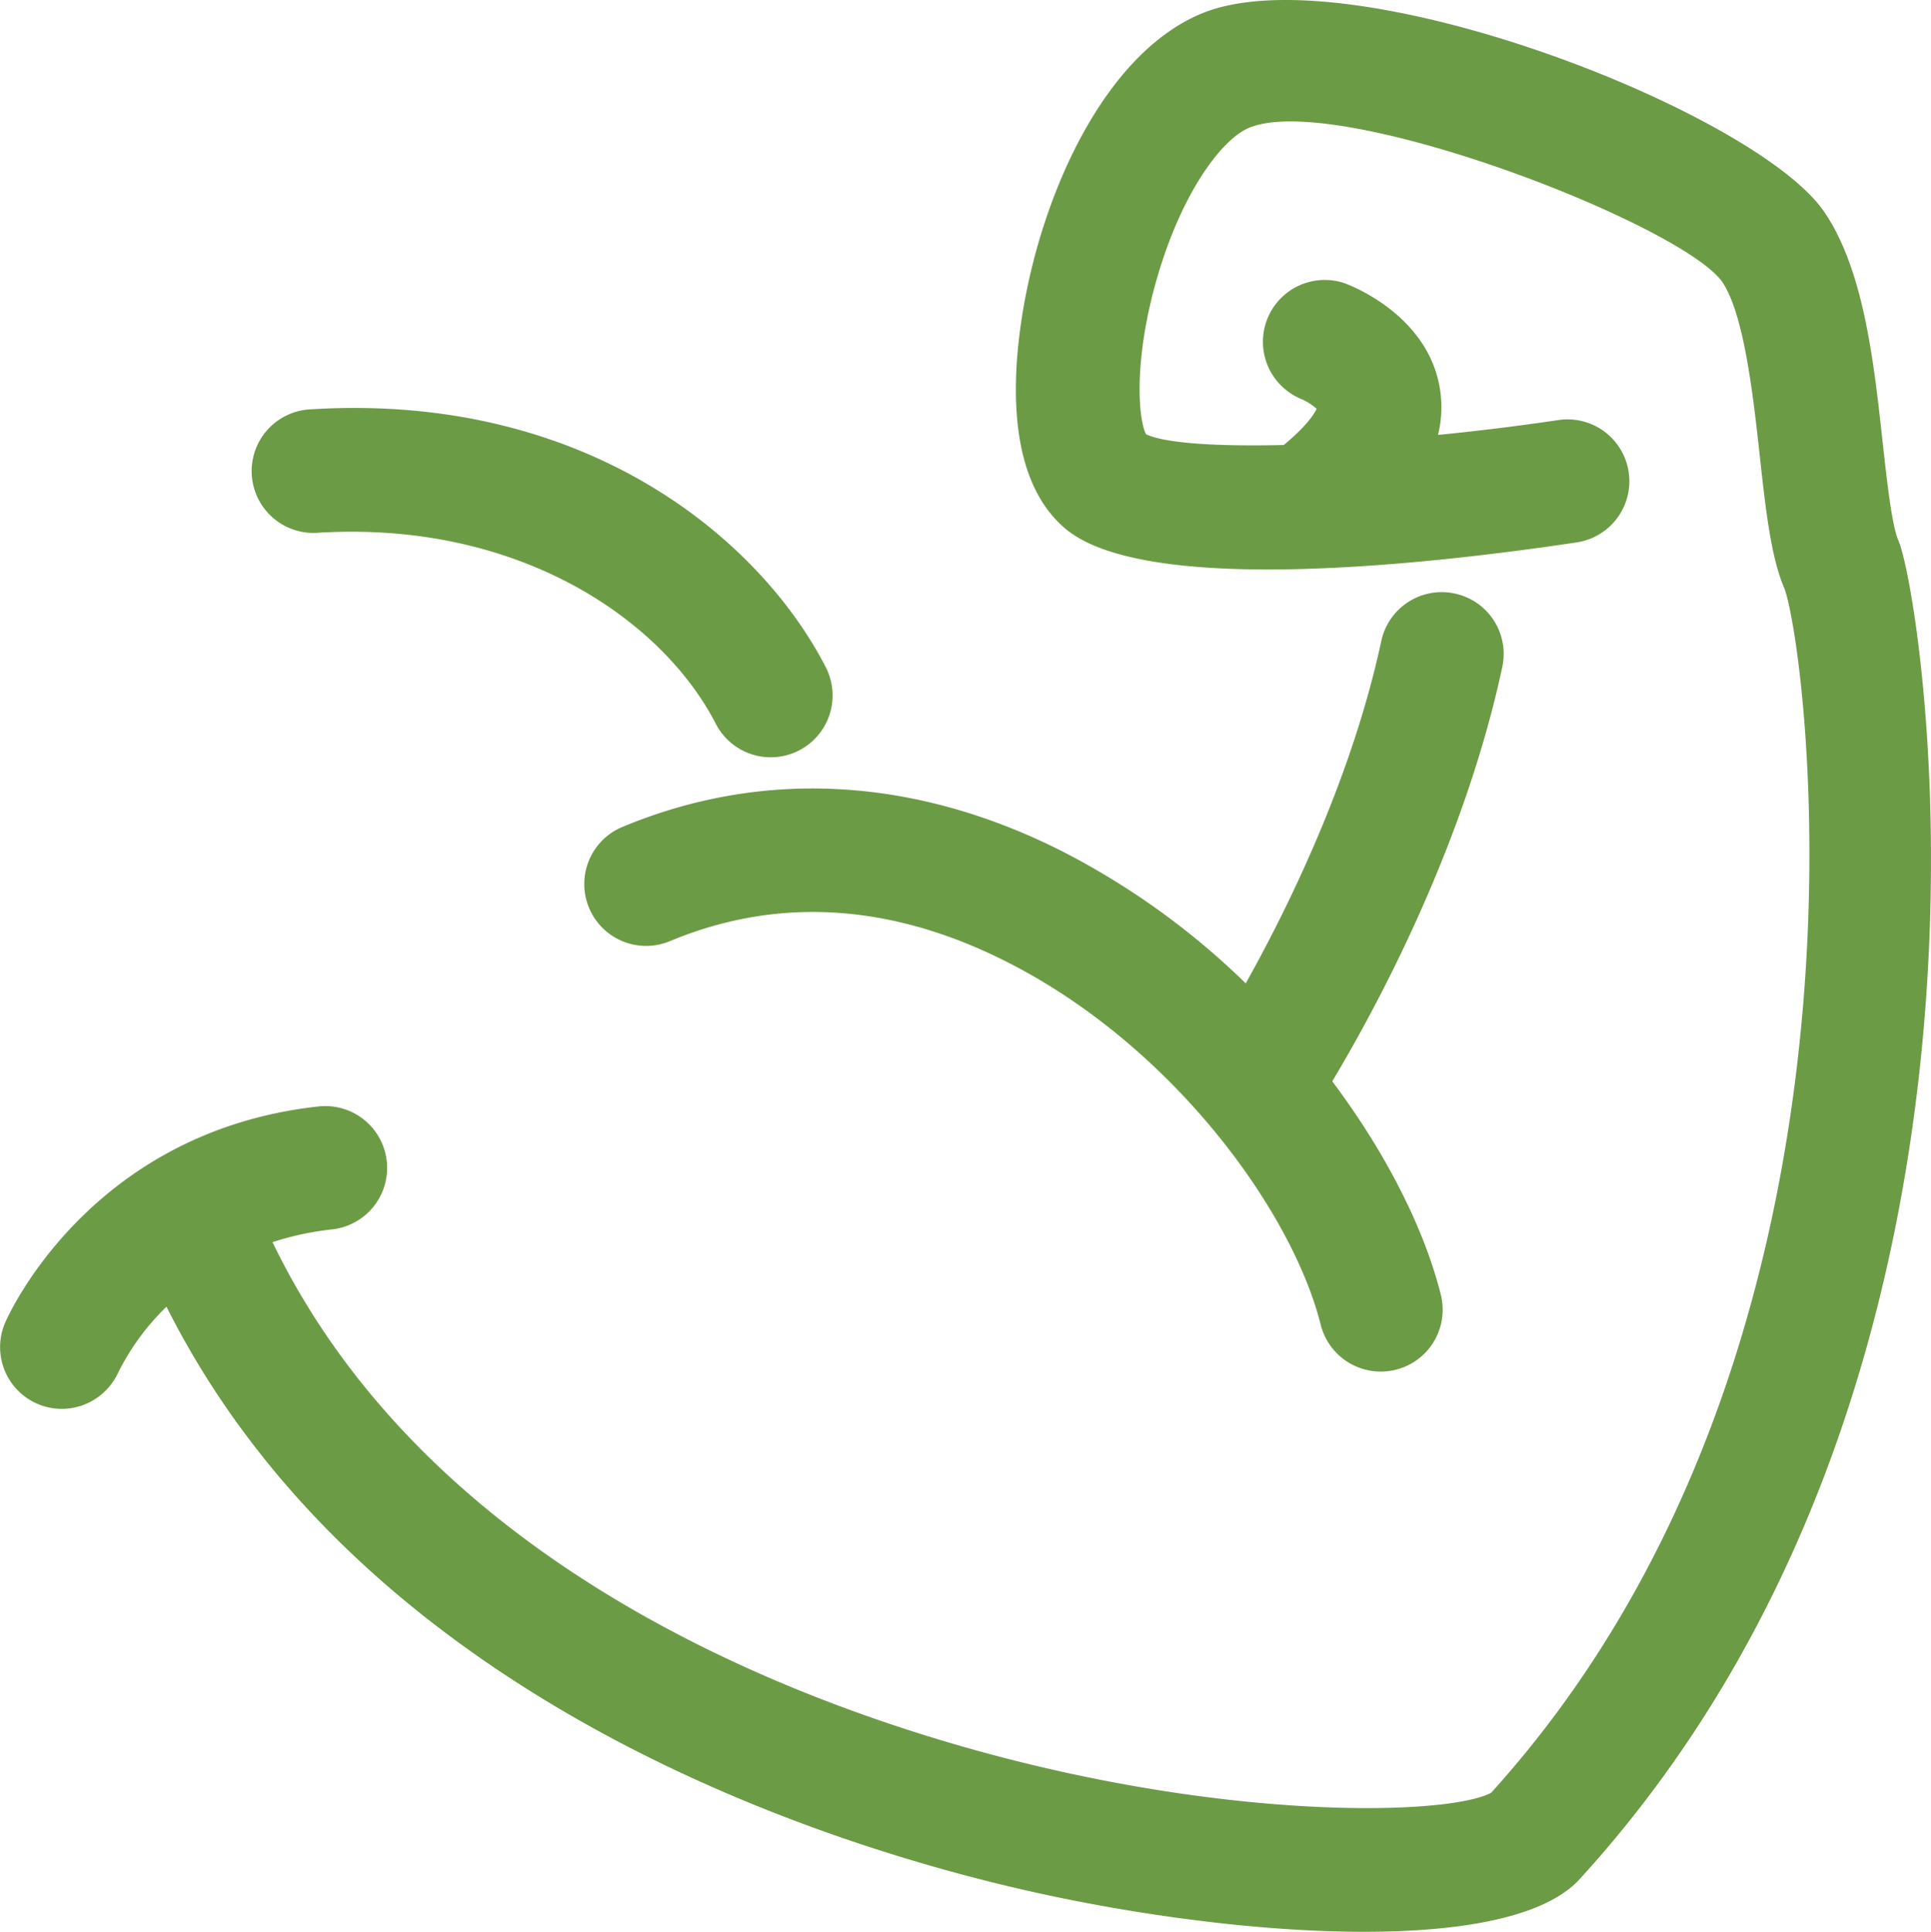
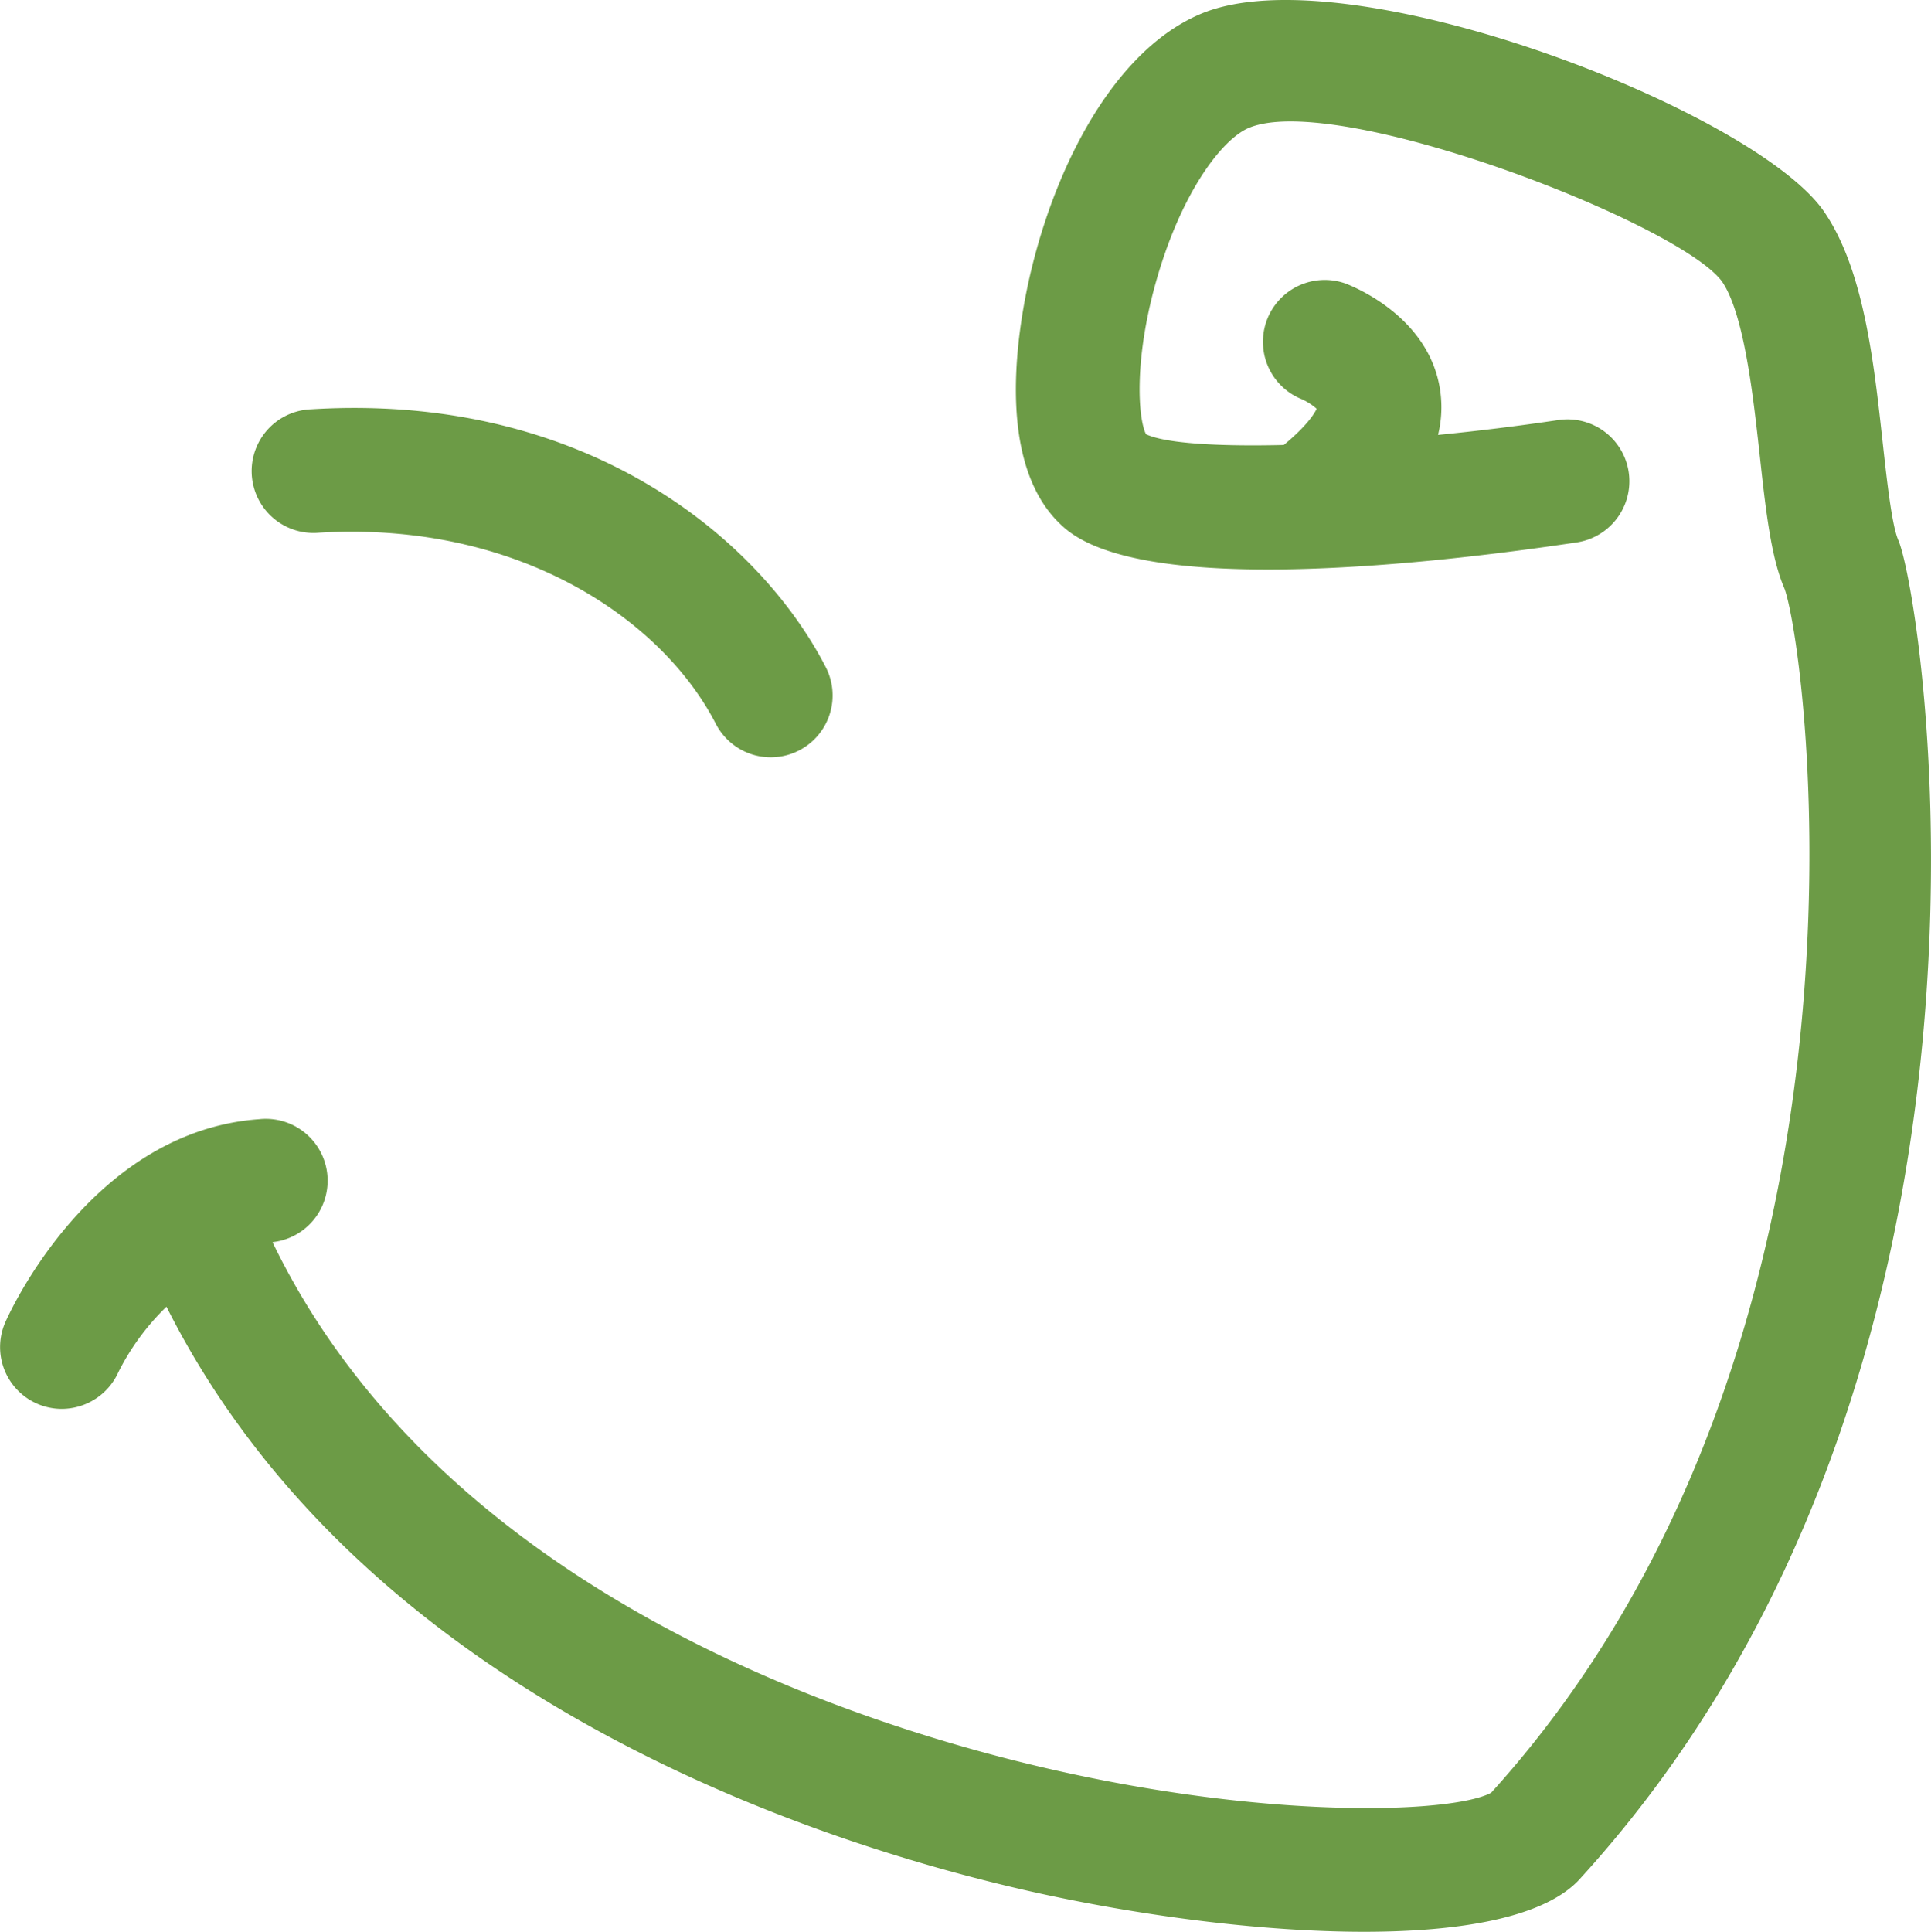
<svg xmlns="http://www.w3.org/2000/svg" viewBox="0 0 511.85 512.01">
  <defs>
    <style>.cls-1{fill:#6c9b46;}</style>
  </defs>
  <g id="Layer_2" data-name="Layer 2">
    <g id="Capa_1" data-name="Capa 1">
-       <path class="cls-1" d="M503.18,143.17c-1.72-3.92-3.06-16.1-4.14-25.9-2.36-21.45-5-45.77-15.5-61.13C465.3,29.41,357.25-12.66,318.36,3.65,292.55,14.47,275.92,51.79,270.89,84c-2.91,18.63-3.3,43.47,11.37,56,20.76,17.74,93.89,10,135.65,3.76a16.39,16.39,0,1,0-4.82-32.43c-10.69,1.59-21.47,2.91-31.91,3.94a30.73,30.73,0,0,0,.6-11.53C379.08,84.08,358.9,76,356.61,75.13a16.39,16.39,0,0,0-11.5,30.69,16.06,16.06,0,0,1,3.9,2.53c-.64,1.35-2.69,4.62-8.72,9.59-17.93.43-31.49-.47-36.52-2.85-2.13-4.23-3.31-20.19,3.11-42,6.71-22.78,17.23-36.3,24.16-39.2,23.48-9.81,114.16,25.29,125.43,40.75,5.86,8.6,8.25,30.35,10,46.23,1.58,14.47,3,27,6.56,35.18,6.15,17.07,30.11,200-77.77,319.1-12,6.49-80.3,8.17-158.44-17.93-56.94-19-130-56.46-164.59-128A78.34,78.34,0,0,1,88,325.84a16.39,16.39,0,1,0-3.55-32.59C24,299.85,2.25,348.51,1.36,350.57a16.37,16.37,0,0,0,15,22.84,16.5,16.5,0,0,0,15-9.69,64.35,64.35,0,0,1,12.77-17.39C97.48,452.49,222.73,490.35,276.35,502c27.73,6,58.82,10,85.24,10,25.56,0,46.75-3.75,56.31-13.1.22-.21.44-.44.64-.66C542,363.3,509.76,158.2,503.18,143.17Z" />
-       <path class="cls-1" d="M385.59,157.3a16.39,16.39,0,0,0-19.45,12.59c-7.84,36.5-24.82,70.88-35.93,90.74a200.27,200.27,0,0,0-49.06-35.21c-38.92-19.55-79.1-21.71-116.19-6.24a16.39,16.39,0,1,0,12.62,30.26c28.39-11.84,58.3-10.08,88.86,5.27,44.22,22.2,76.09,66.23,83.64,96.39A16.41,16.41,0,0,0,366,363.52a16.75,16.75,0,0,0,4-.49,16.39,16.39,0,0,0,11.92-19.88c-4.29-17.14-14.26-37.21-28.78-56.56,11.24-18.75,34.81-61.93,45.08-109.84A16.38,16.38,0,0,0,385.59,157.3Z" />
+       <path class="cls-1" d="M503.18,143.17c-1.72-3.92-3.06-16.1-4.14-25.9-2.36-21.45-5-45.77-15.5-61.13C465.3,29.41,357.25-12.66,318.36,3.65,292.55,14.47,275.92,51.79,270.89,84c-2.91,18.63-3.3,43.47,11.37,56,20.76,17.74,93.89,10,135.65,3.76a16.39,16.39,0,1,0-4.82-32.43c-10.69,1.59-21.47,2.91-31.91,3.94a30.73,30.73,0,0,0,.6-11.53C379.08,84.08,358.9,76,356.61,75.13a16.39,16.39,0,0,0-11.5,30.69,16.06,16.06,0,0,1,3.9,2.53c-.64,1.35-2.69,4.62-8.72,9.59-17.93.43-31.49-.47-36.52-2.85-2.13-4.23-3.31-20.19,3.11-42,6.71-22.78,17.23-36.3,24.16-39.2,23.48-9.81,114.16,25.29,125.43,40.75,5.86,8.6,8.25,30.35,10,46.23,1.58,14.47,3,27,6.56,35.18,6.15,17.07,30.11,200-77.77,319.1-12,6.49-80.3,8.17-158.44-17.93-56.94-19-130-56.46-164.59-128a16.39,16.39,0,1,0-3.55-32.59C24,299.85,2.25,348.51,1.36,350.57a16.37,16.37,0,0,0,15,22.84,16.5,16.5,0,0,0,15-9.69,64.35,64.35,0,0,1,12.77-17.39C97.48,452.49,222.73,490.35,276.35,502c27.73,6,58.82,10,85.24,10,25.56,0,46.75-3.75,56.31-13.1.22-.21.44-.44.64-.66C542,363.3,509.76,158.2,503.18,143.17Z" />
      <path class="cls-1" d="M84.48,141.19c53.09-3.2,91.09,23.09,105.25,50.63a16.39,16.39,0,1,0,29.15-15C201.25,142.54,155,104,82.48,108.48a16.39,16.39,0,1,0,2,32.71Z" />
    </g>
  </g>
</svg>